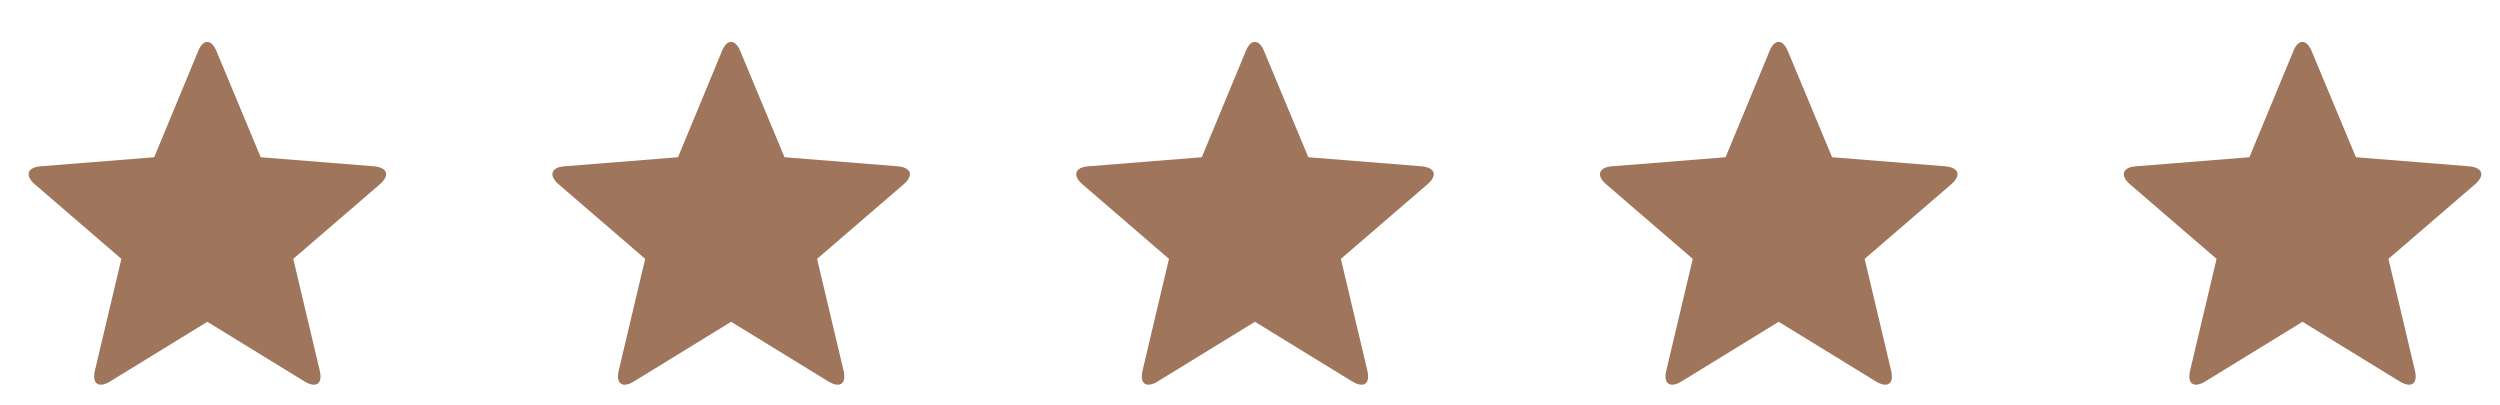
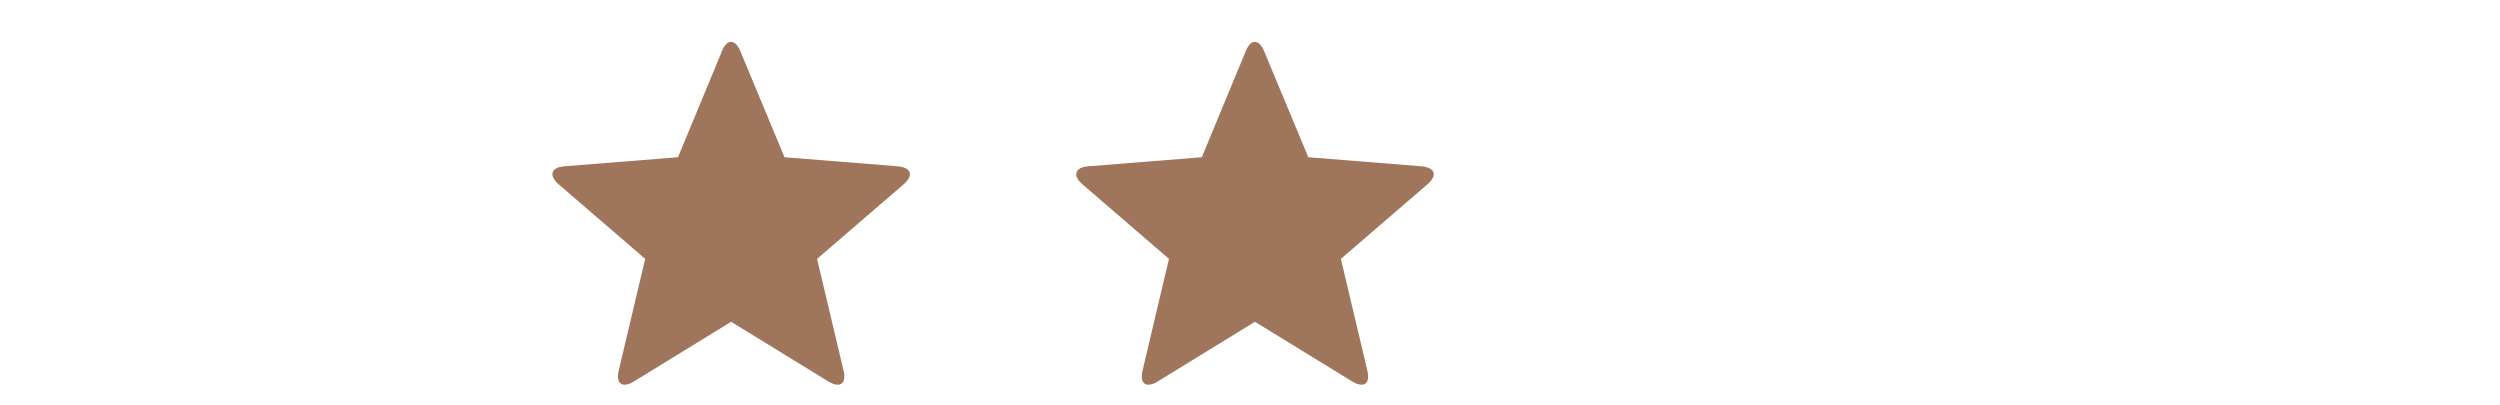
<svg xmlns="http://www.w3.org/2000/svg" width="105" height="17" viewBox="0 0 105 17" fill="none">
-   <path d="M4.635 16.014C4.141 16.323 3.853 16.117 3.987 15.562L5.098 10.872L1.467 7.745C1.035 7.375 1.138 7.025 1.714 6.984L6.476 6.604L8.317 2.161C8.522 1.626 8.882 1.626 9.098 2.161L10.949 6.604L15.701 6.984C16.277 7.036 16.39 7.365 15.948 7.745L12.317 10.872L13.428 15.562C13.562 16.117 13.284 16.323 12.78 16.014L8.707 13.515L4.635 16.014Z" fill="#9F755B" />
  <path d="M26.635 16.014C26.141 16.323 25.853 16.117 25.987 15.562L27.098 10.872L23.467 7.745C23.035 7.375 23.138 7.025 23.714 6.984L28.476 6.604L30.317 2.161C30.522 1.626 30.882 1.626 31.098 2.161L32.949 6.604L37.701 6.984C38.277 7.036 38.39 7.365 37.948 7.745L34.317 10.872L35.428 15.562C35.562 16.117 35.284 16.323 34.78 16.014L30.707 13.515L26.635 16.014Z" fill="#9F755B" />
  <path d="M48.635 16.014C48.141 16.323 47.853 16.117 47.987 15.562L49.097 10.872L45.467 7.745C45.035 7.375 45.138 7.025 45.714 6.984L50.476 6.604L52.317 2.161C52.522 1.626 52.882 1.626 53.098 2.161L54.949 6.604L59.701 6.984C60.277 7.036 60.39 7.365 59.948 7.745L56.317 10.872L57.428 15.562C57.562 16.117 57.284 16.323 56.78 16.014L52.707 13.515L48.635 16.014Z" fill="#9F755B" />
-   <path d="M70.633 16.014C70.139 16.323 69.851 16.117 69.985 15.562L71.096 10.872L67.465 7.745C67.033 7.375 67.136 7.025 67.712 6.984L72.474 6.604L74.315 2.161C74.52 1.626 74.88 1.626 75.096 2.161L76.948 6.604L81.699 6.984C82.275 7.036 82.388 7.365 81.946 7.745L78.315 10.872L79.426 15.562C79.56 16.117 79.282 16.323 78.778 16.014L74.705 13.515L70.633 16.014Z" fill="#9F755B" />
-   <path d="M92.633 16.014C92.139 16.323 91.851 16.117 91.985 15.562L93.096 10.872L89.465 7.745C89.033 7.375 89.136 7.025 89.712 6.984L94.474 6.604L96.315 2.161C96.52 1.626 96.88 1.626 97.096 2.161L98.948 6.604L103.699 6.984C104.275 7.036 104.388 7.365 103.946 7.745L100.315 10.872L101.426 15.562C101.56 16.117 101.282 16.323 100.778 16.014L96.705 13.515L92.633 16.014Z" fill="#9F755B" />
</svg>